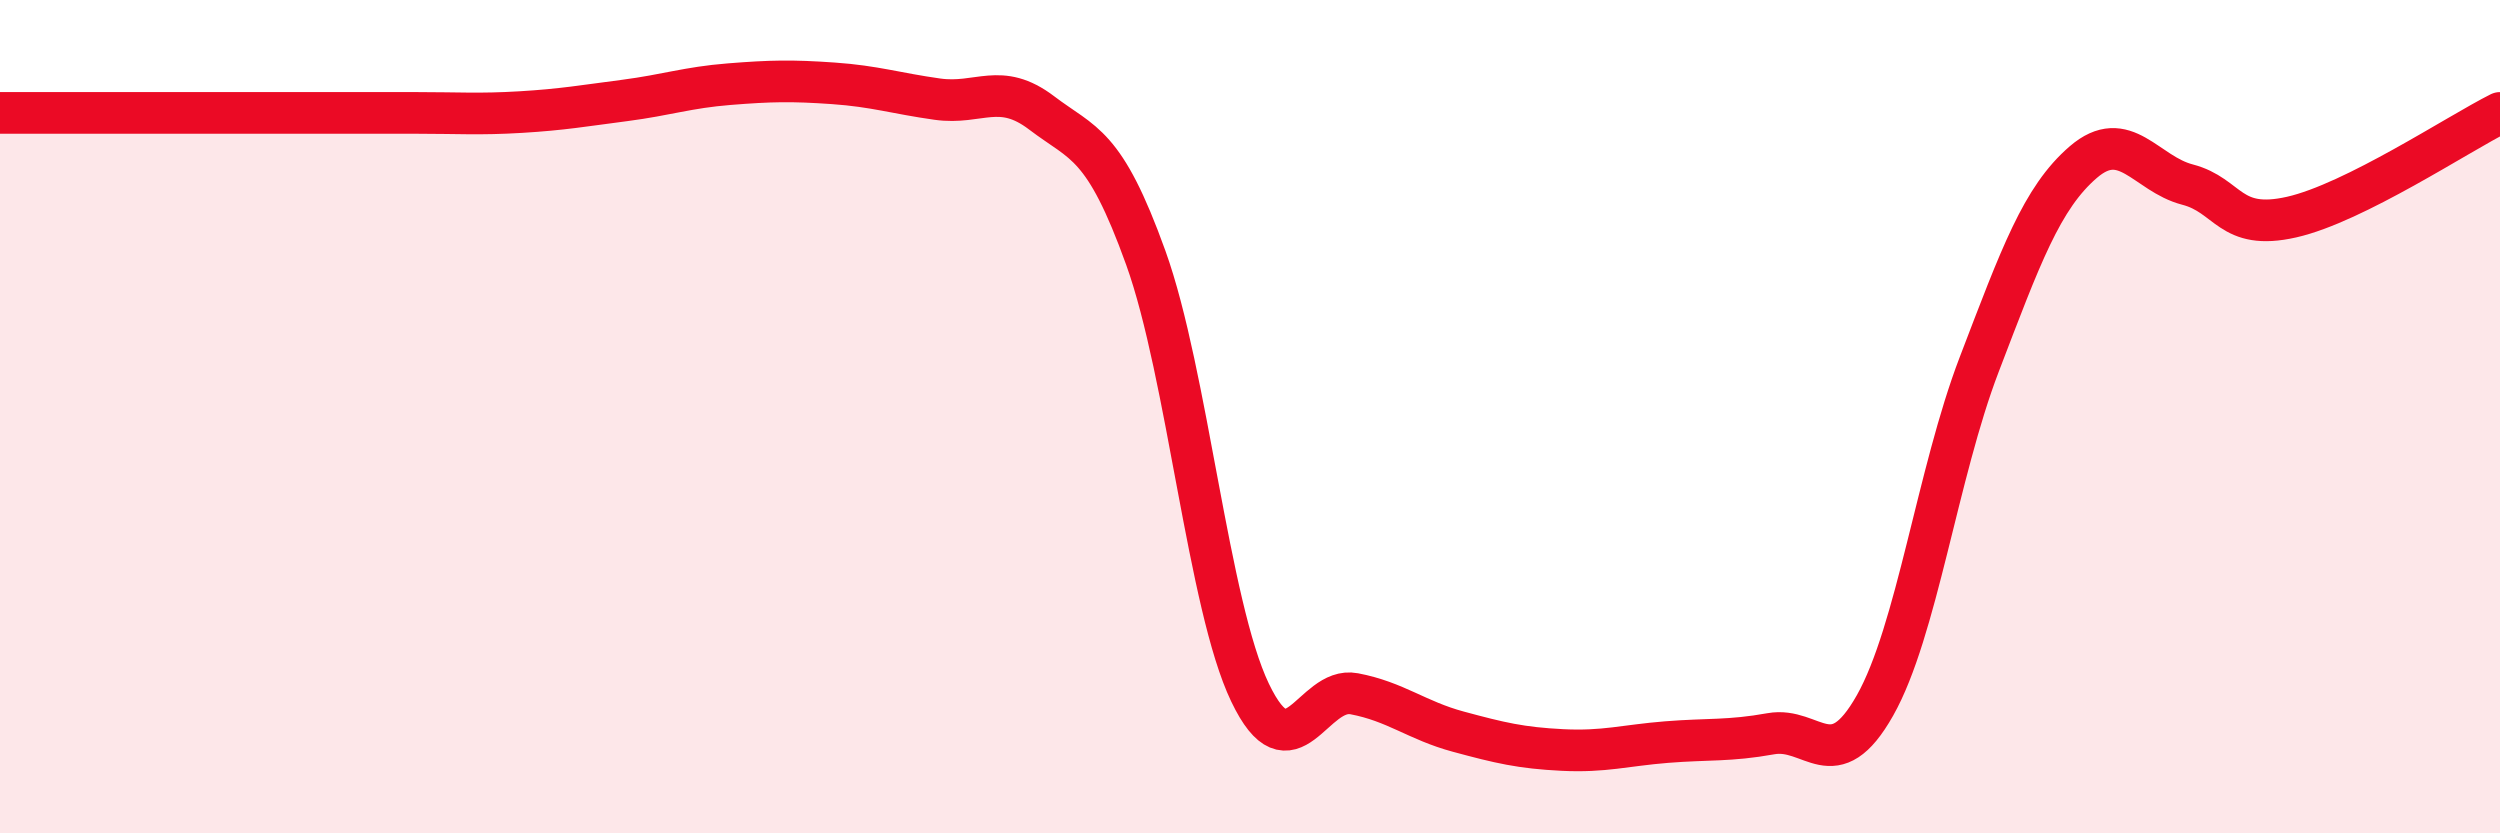
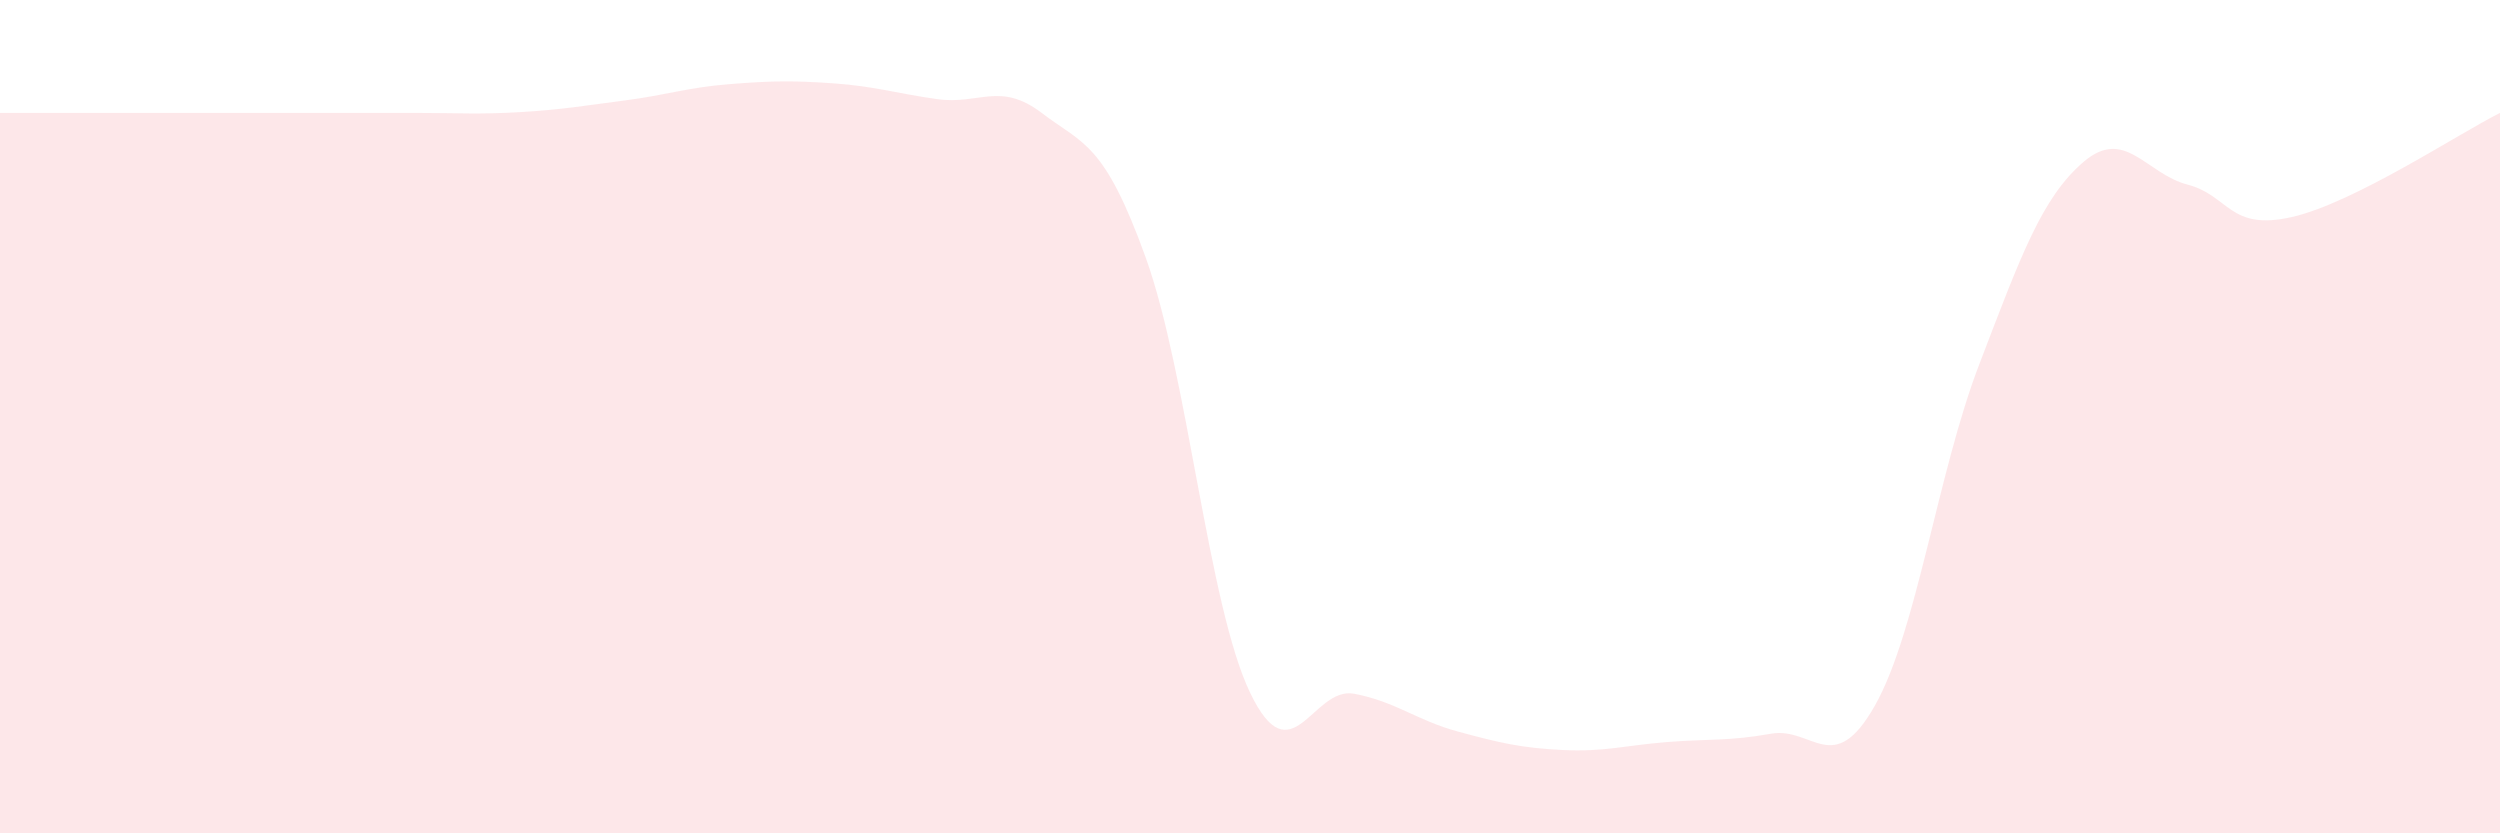
<svg xmlns="http://www.w3.org/2000/svg" width="60" height="20" viewBox="0 0 60 20">
  <path d="M 0,2.71 C 0.5,2.71 1.5,2.71 2.5,2.71 C 3.5,2.71 4,2.71 5,2.71 C 6,2.71 6.5,2.71 7.5,2.71 C 8.5,2.71 9,2.71 10,2.71 C 11,2.71 11.5,2.75 12.5,2.69 C 13.5,2.63 14,2.54 15,2.41 C 16,2.28 16.5,2.1 17.5,2.02 C 18.5,1.94 19,1.93 20,2 C 21,2.07 21.5,2.24 22.5,2.38 C 23.5,2.52 24,1.95 25,2.71 C 26,3.47 26.5,3.41 27.5,6.19 C 28.5,8.97 29,14.53 30,16.62 C 31,18.71 31.5,16.46 32.5,16.65 C 33.5,16.84 34,17.29 35,17.56 C 36,17.83 36.5,17.95 37.5,18 C 38.5,18.05 39,17.89 40,17.81 C 41,17.73 41.5,17.79 42.5,17.61 C 43.5,17.43 44,18.7 45,16.93 C 46,15.16 46.5,11.36 47.5,8.75 C 48.5,6.14 49,4.75 50,3.89 C 51,3.03 51.5,4.17 52.5,4.43 C 53.5,4.69 53.5,5.55 55,5.21 C 56.5,4.87 59,3.21 60,2.71L60 20L0 20Z" fill="#EB0A25" opacity="0.1" stroke-linecap="round" stroke-linejoin="round" />
-   <path d="M 0,2.71 C 0.5,2.71 1.5,2.71 2.5,2.71 C 3.5,2.71 4,2.71 5,2.71 C 6,2.71 6.5,2.71 7.5,2.71 C 8.5,2.71 9,2.71 10,2.71 C 11,2.71 11.5,2.75 12.5,2.69 C 13.5,2.63 14,2.54 15,2.41 C 16,2.28 16.5,2.1 17.5,2.02 C 18.5,1.94 19,1.93 20,2 C 21,2.07 21.5,2.24 22.5,2.38 C 23.5,2.52 24,1.95 25,2.71 C 26,3.47 26.5,3.41 27.5,6.19 C 28.5,8.97 29,14.53 30,16.62 C 31,18.71 31.5,16.46 32.5,16.65 C 33.5,16.84 34,17.29 35,17.56 C 36,17.83 36.5,17.95 37.5,18 C 38.5,18.05 39,17.89 40,17.81 C 41,17.73 41.5,17.79 42.5,17.61 C 43.5,17.43 44,18.7 45,16.93 C 46,15.16 46.5,11.36 47.5,8.75 C 48.5,6.14 49,4.75 50,3.89 C 51,3.03 51.5,4.17 52.5,4.43 C 53.5,4.69 53.5,5.55 55,5.21 C 56.5,4.87 59,3.21 60,2.71" stroke="#EB0A25" stroke-width="1" fill="none" stroke-linecap="round" stroke-linejoin="round" />
</svg>